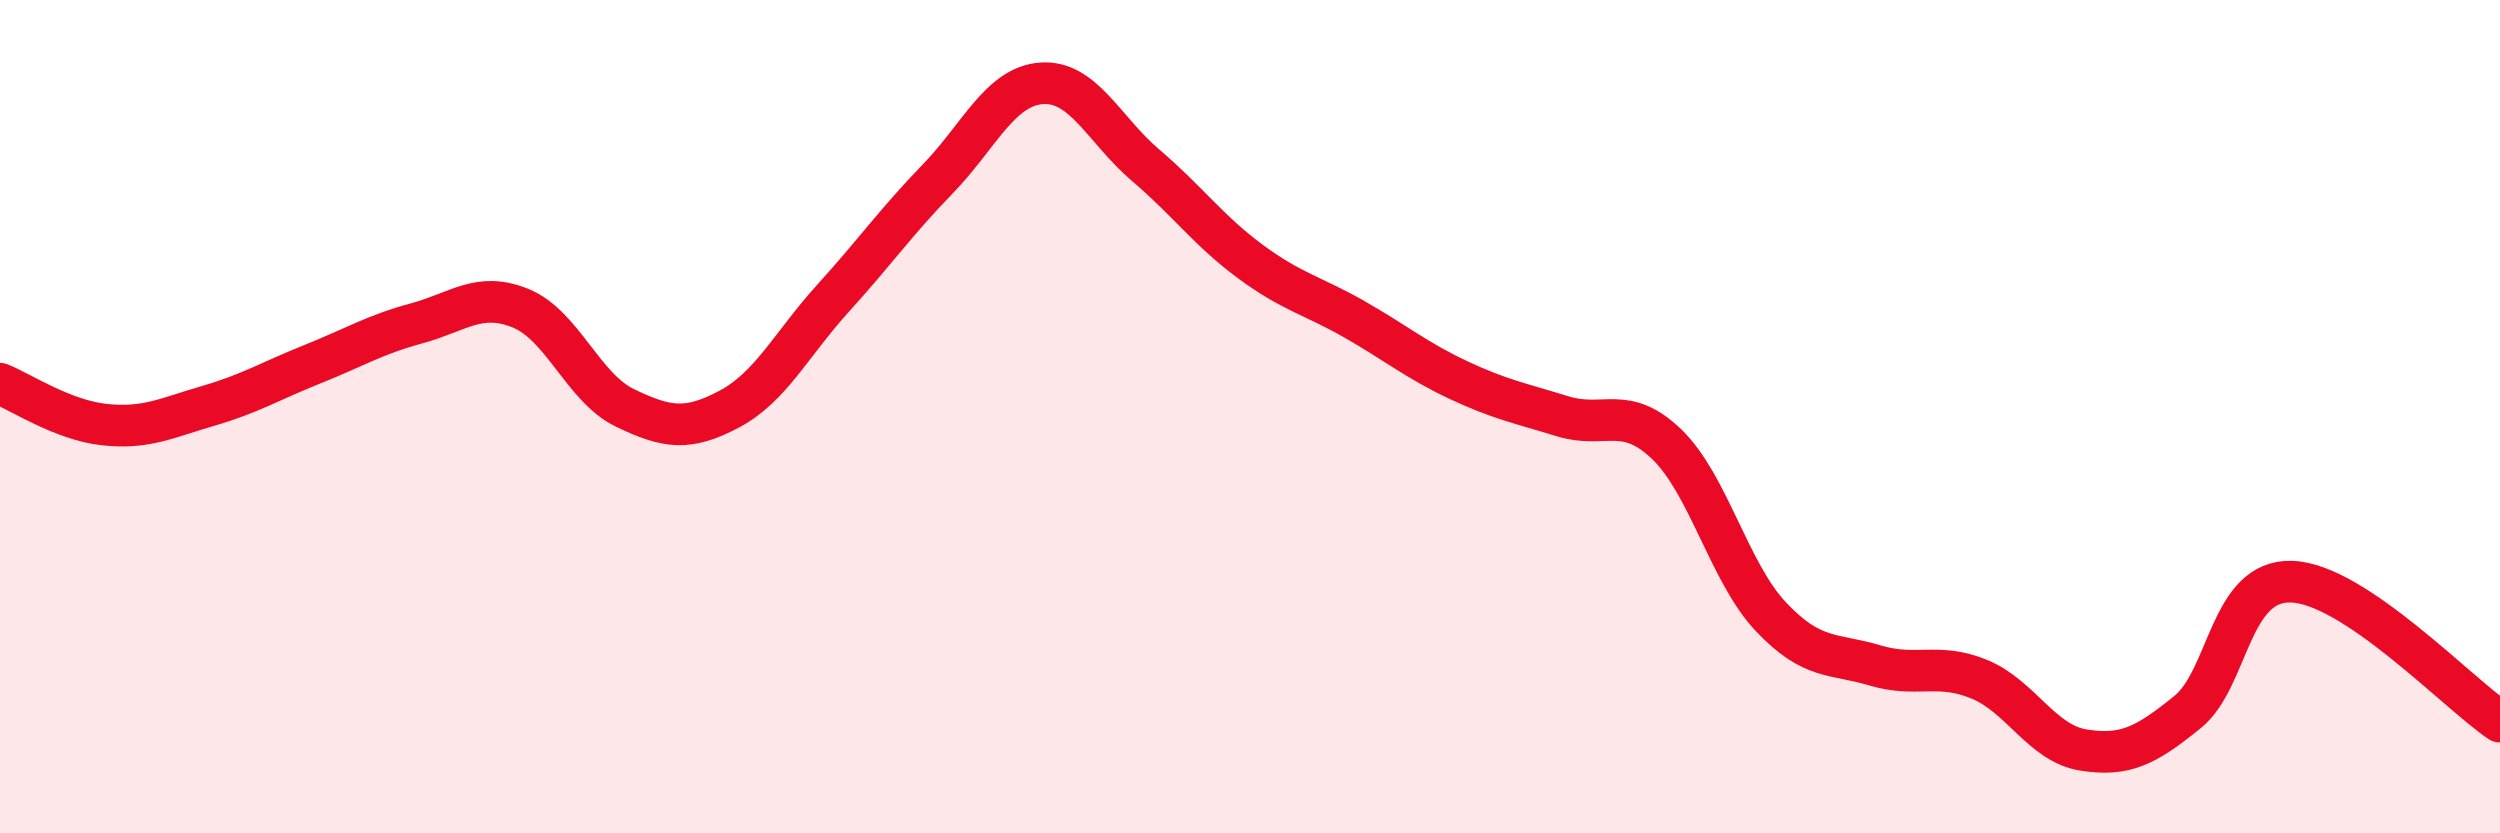
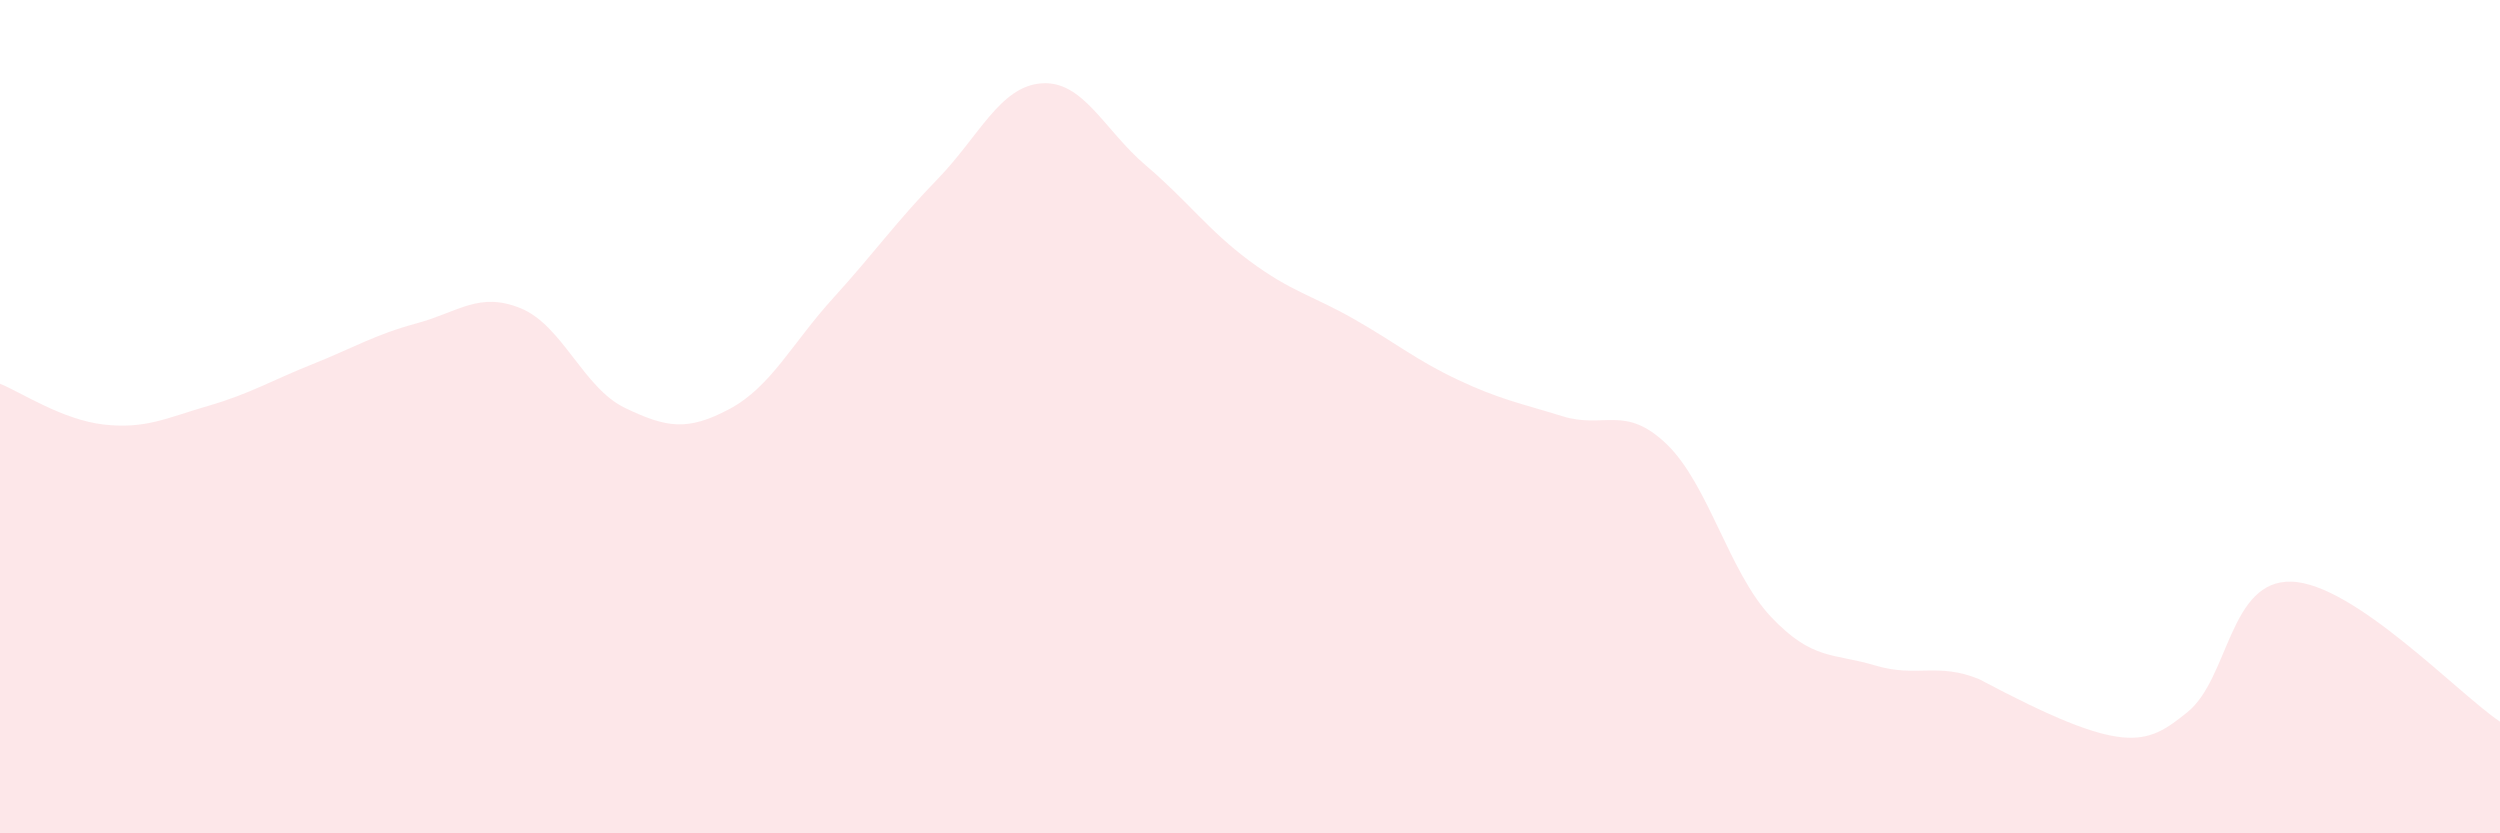
<svg xmlns="http://www.w3.org/2000/svg" width="60" height="20" viewBox="0 0 60 20">
-   <path d="M 0,9.21 C 0.5,9.41 1.5,10.08 2.5,10.19 C 3.5,10.3 4,10.03 5,9.74 C 6,9.45 6.5,9.14 7.5,8.74 C 8.5,8.34 9,8.03 10,7.76 C 11,7.49 11.5,6.99 12.5,7.4 C 13.5,7.81 14,9.31 15,9.79 C 16,10.27 16.5,10.35 17.5,9.82 C 18.5,9.29 19,8.25 20,7.15 C 21,6.05 21.5,5.33 22.5,4.3 C 23.5,3.27 24,2.07 25,2 C 26,1.93 26.5,3.12 27.5,3.97 C 28.5,4.82 29,5.53 30,6.27 C 31,7.01 31.5,7.09 32.5,7.66 C 33.5,8.23 34,8.65 35,9.12 C 36,9.59 36.5,9.68 37.5,9.99 C 38.5,10.3 39,9.7 40,10.66 C 41,11.62 41.5,13.74 42.5,14.8 C 43.5,15.86 44,15.67 45,15.97 C 46,16.27 46.5,15.89 47.5,16.3 C 48.5,16.71 49,17.84 50,18 C 51,18.16 51.5,17.9 52.5,17.09 C 53.5,16.28 53.5,13.91 55,13.96 C 56.5,14.01 59,16.65 60,17.32L60 20L0 20Z" fill="#EB0A25" opacity="0.1" stroke-linecap="round" stroke-linejoin="round" />
-   <path d="M 0,9.21 C 0.5,9.41 1.5,10.08 2.5,10.19 C 3.5,10.3 4,10.03 5,9.74 C 6,9.45 6.5,9.14 7.5,8.74 C 8.5,8.34 9,8.03 10,7.76 C 11,7.49 11.5,6.99 12.5,7.4 C 13.5,7.81 14,9.31 15,9.79 C 16,10.27 16.5,10.35 17.5,9.82 C 18.5,9.29 19,8.25 20,7.15 C 21,6.05 21.5,5.33 22.5,4.3 C 23.5,3.27 24,2.07 25,2 C 26,1.93 26.5,3.12 27.5,3.97 C 28.5,4.82 29,5.53 30,6.27 C 31,7.01 31.5,7.09 32.5,7.66 C 33.5,8.23 34,8.65 35,9.12 C 36,9.59 36.5,9.68 37.5,9.99 C 38.5,10.3 39,9.7 40,10.66 C 41,11.62 41.5,13.74 42.5,14.8 C 43.5,15.86 44,15.67 45,15.97 C 46,16.27 46.5,15.89 47.5,16.3 C 48.5,16.71 49,17.84 50,18 C 51,18.16 51.5,17.9 52.5,17.09 C 53.5,16.28 53.5,13.91 55,13.96 C 56.5,14.01 59,16.65 60,17.32" stroke="#EB0A25" stroke-width="1" fill="none" stroke-linecap="round" stroke-linejoin="round" />
+   <path d="M 0,9.21 C 0.5,9.41 1.5,10.08 2.5,10.19 C 3.5,10.3 4,10.03 5,9.74 C 6,9.45 6.5,9.14 7.5,8.74 C 8.5,8.34 9,8.03 10,7.76 C 11,7.49 11.5,6.99 12.5,7.4 C 13.5,7.81 14,9.31 15,9.79 C 16,10.27 16.5,10.35 17.5,9.82 C 18.5,9.29 19,8.25 20,7.15 C 21,6.05 21.5,5.33 22.5,4.3 C 23.5,3.27 24,2.07 25,2 C 26,1.93 26.5,3.12 27.5,3.97 C 28.5,4.82 29,5.53 30,6.27 C 31,7.01 31.5,7.09 32.5,7.66 C 33.5,8.23 34,8.65 35,9.12 C 36,9.59 36.5,9.68 37.5,9.99 C 38.5,10.3 39,9.7 40,10.66 C 41,11.62 41.5,13.74 42.5,14.8 C 43.5,15.86 44,15.67 45,15.97 C 46,16.27 46.5,15.89 47.5,16.3 C 51,18.16 51.5,17.9 52.5,17.09 C 53.5,16.28 53.5,13.91 55,13.96 C 56.5,14.01 59,16.65 60,17.32L60 20L0 20Z" fill="#EB0A25" opacity="0.1" stroke-linecap="round" stroke-linejoin="round" />
</svg>